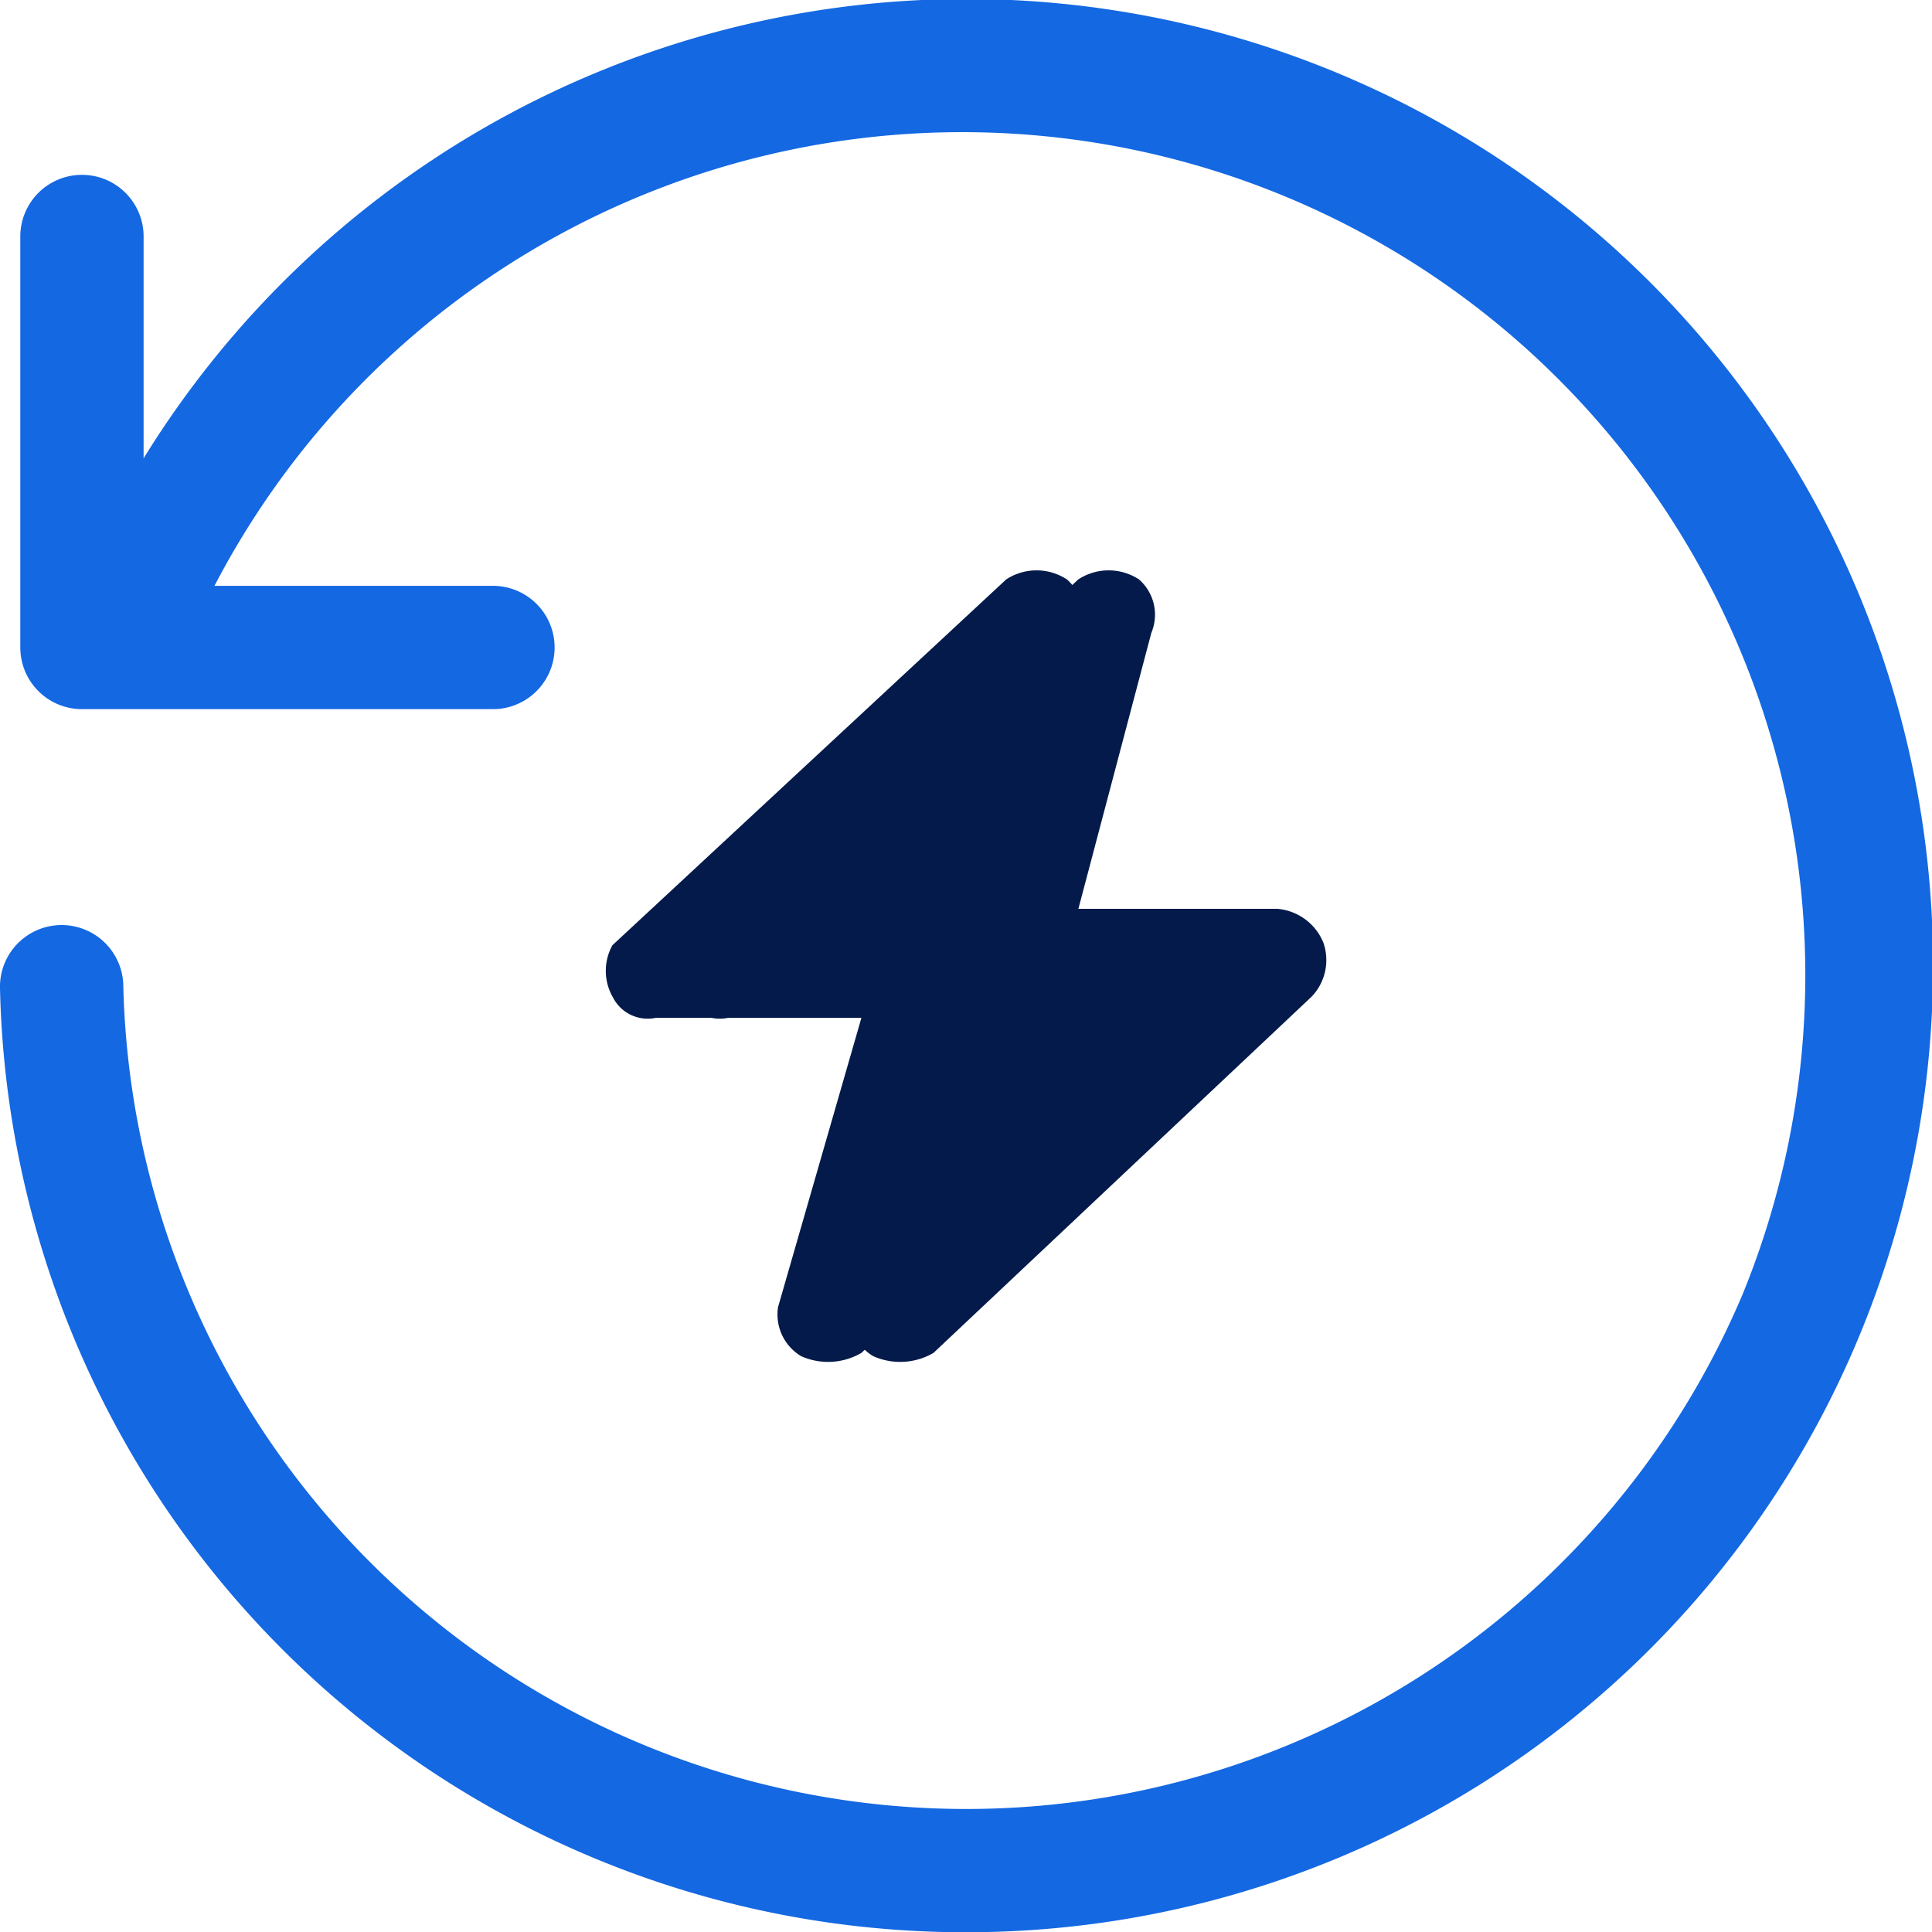
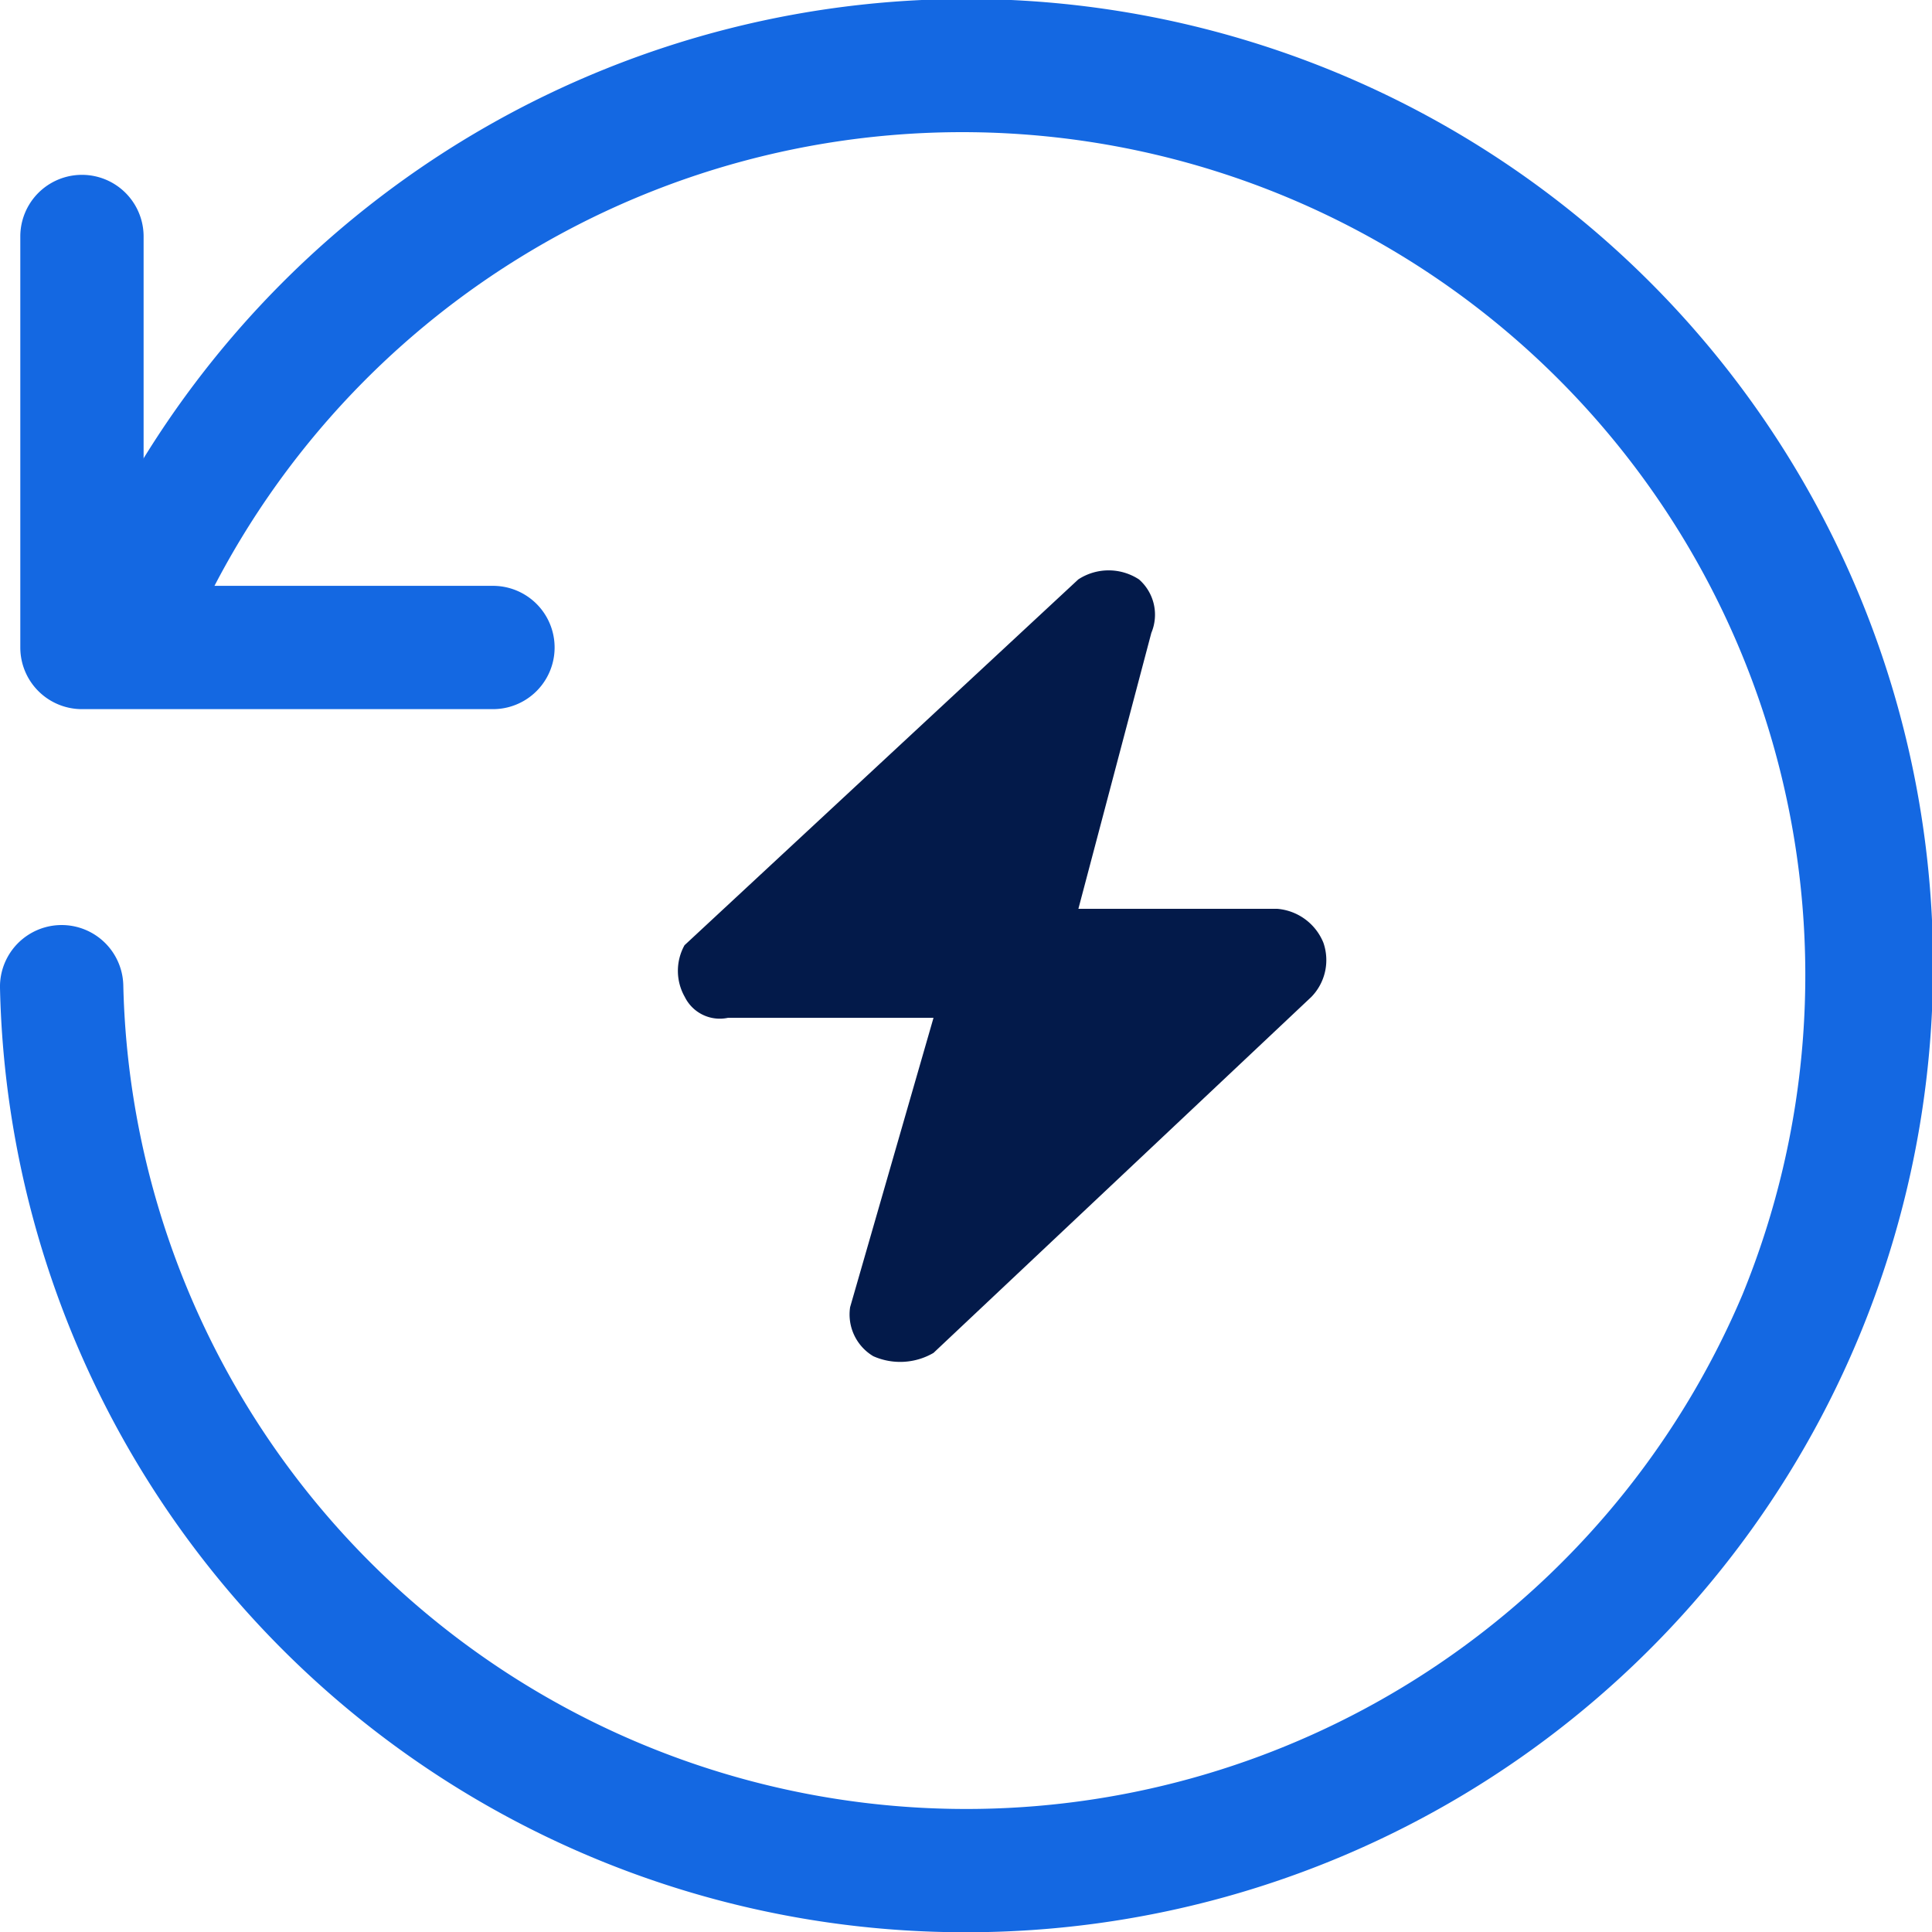
<svg xmlns="http://www.w3.org/2000/svg" width="47.007" height="47.013" viewBox="0 0 47.007 47.013">
  <g transform="translate(-786.5 -1021.487)">
    <g transform="translate(788 1022.987)">
      <g transform="translate(0)">
        <path d="M44.5,16.753h-10a1.5,1.5,0,0,1-1.5-1.5v-10a1.5,1.5,0,0,1,3,0v8.5h8.5a1.5,1.5,0,1,1,0,3Z" transform="translate(-34.006 -0.999)" fill="#1468e2" />
        <path d="M23,46.513A23.487,23.487,0,0,1-.5,23.541a1.5,1.5,0,0,1,3-.067,20.512,20.512,0,0,0,39.4,7.514A20.512,20.512,0,1,0,3.924,15.468a1.5,1.5,0,0,1-2.79-1.1A23.519,23.519,0,1,1,23,46.513Z" transform="translate(-1 -1)" fill="#1468e2" />
      </g>
      <g transform="translate(76.236 -14.728)">
-         <path d="M4908.018,1391.642l9.58-8.9a1.348,1.348,0,0,1,1.478,0,1.141,1.141,0,0,1,.3,1.3l-1.775,6.714h4.836a1.328,1.328,0,0,1,1.125.825,1.285,1.285,0,0,1-.293,1.319l-9.193,8.661a1.611,1.611,0,0,1-1.466.08,1.183,1.183,0,0,1-.563-1.193l2.029-7.04h-5a.949.949,0,0,1-1.051-.507A1.284,1.284,0,0,1,4908.018,1391.642Z" transform="translate(-4970.853 -1355.416)" fill="#031a4a" />
        <path d="M4908.018,1391.642l9.58-8.9a1.348,1.348,0,0,1,1.478,0,1.141,1.141,0,0,1,.3,1.3l-1.775,6.714h4.836a1.328,1.328,0,0,1,1.125.825,1.285,1.285,0,0,1-.293,1.319l-9.193,8.661a1.611,1.611,0,0,1-1.466.08,1.183,1.183,0,0,1-.563-1.193l2.029-7.04h-5a.949.949,0,0,1-1.051-.507A1.284,1.284,0,0,1,4908.018,1391.642Z" transform="translate(-4969.099 -1355.416)" fill="#031a4a" />
      </g>
    </g>
  </g>
</svg>